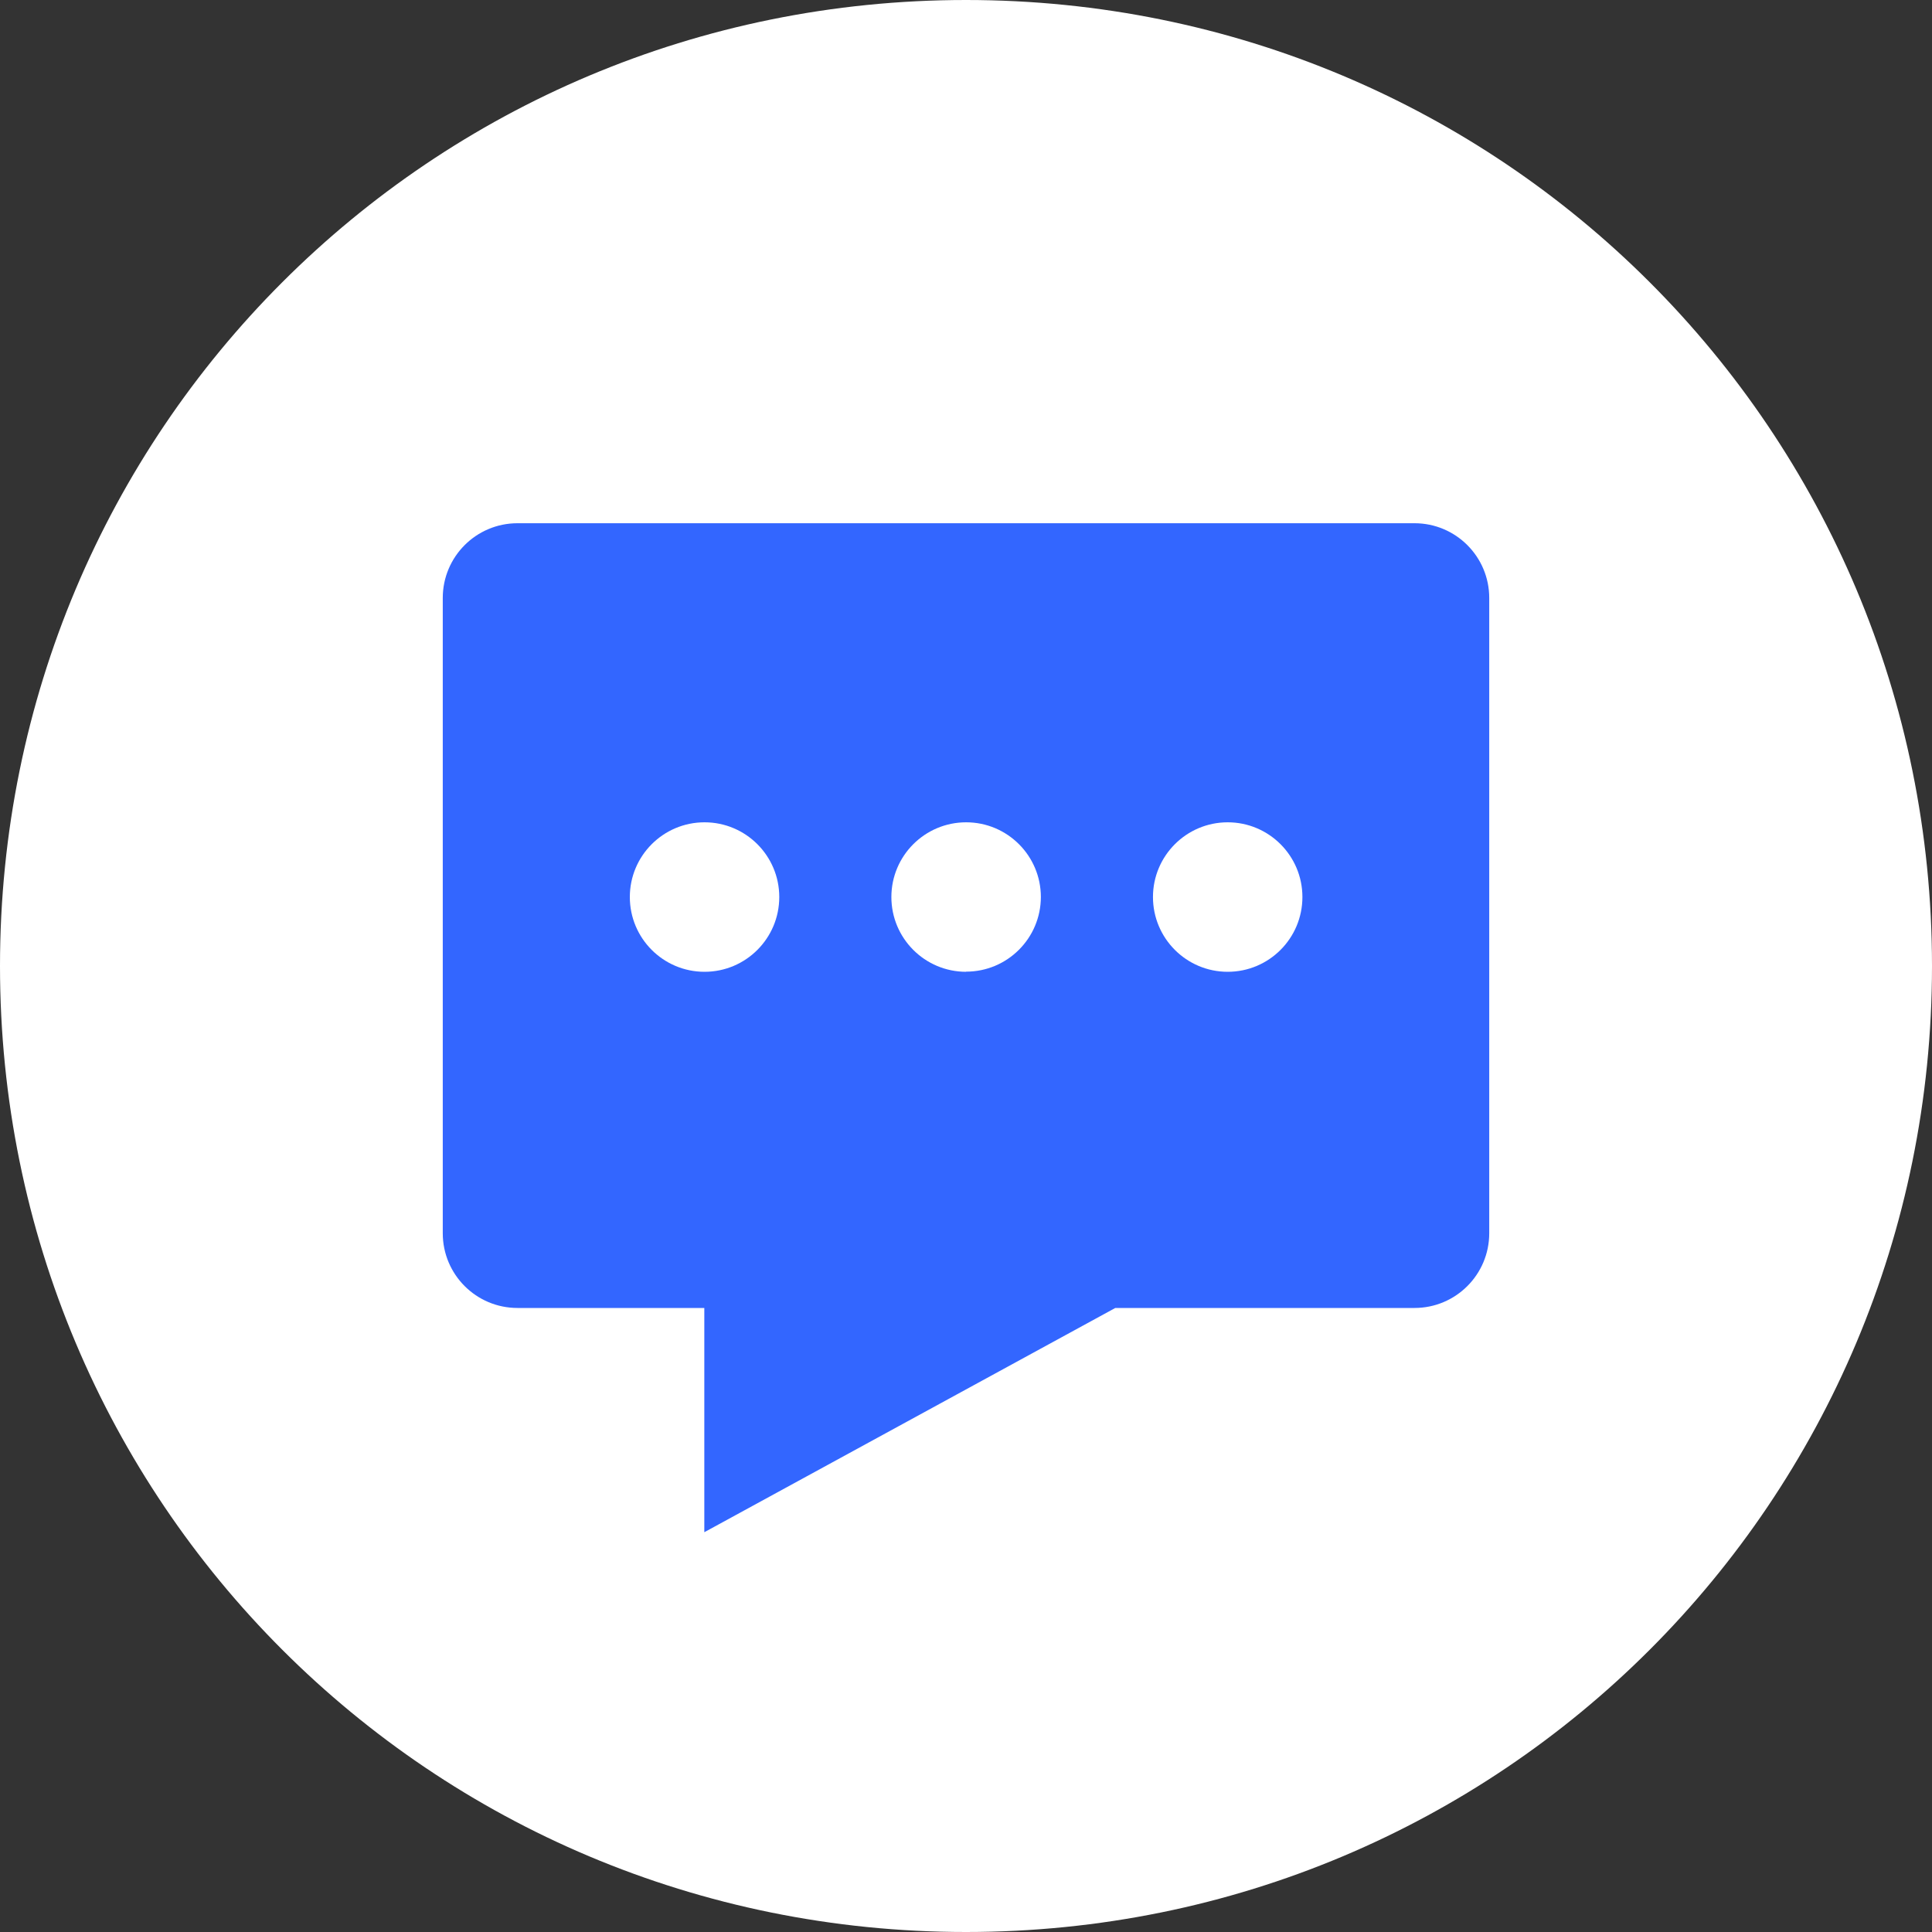
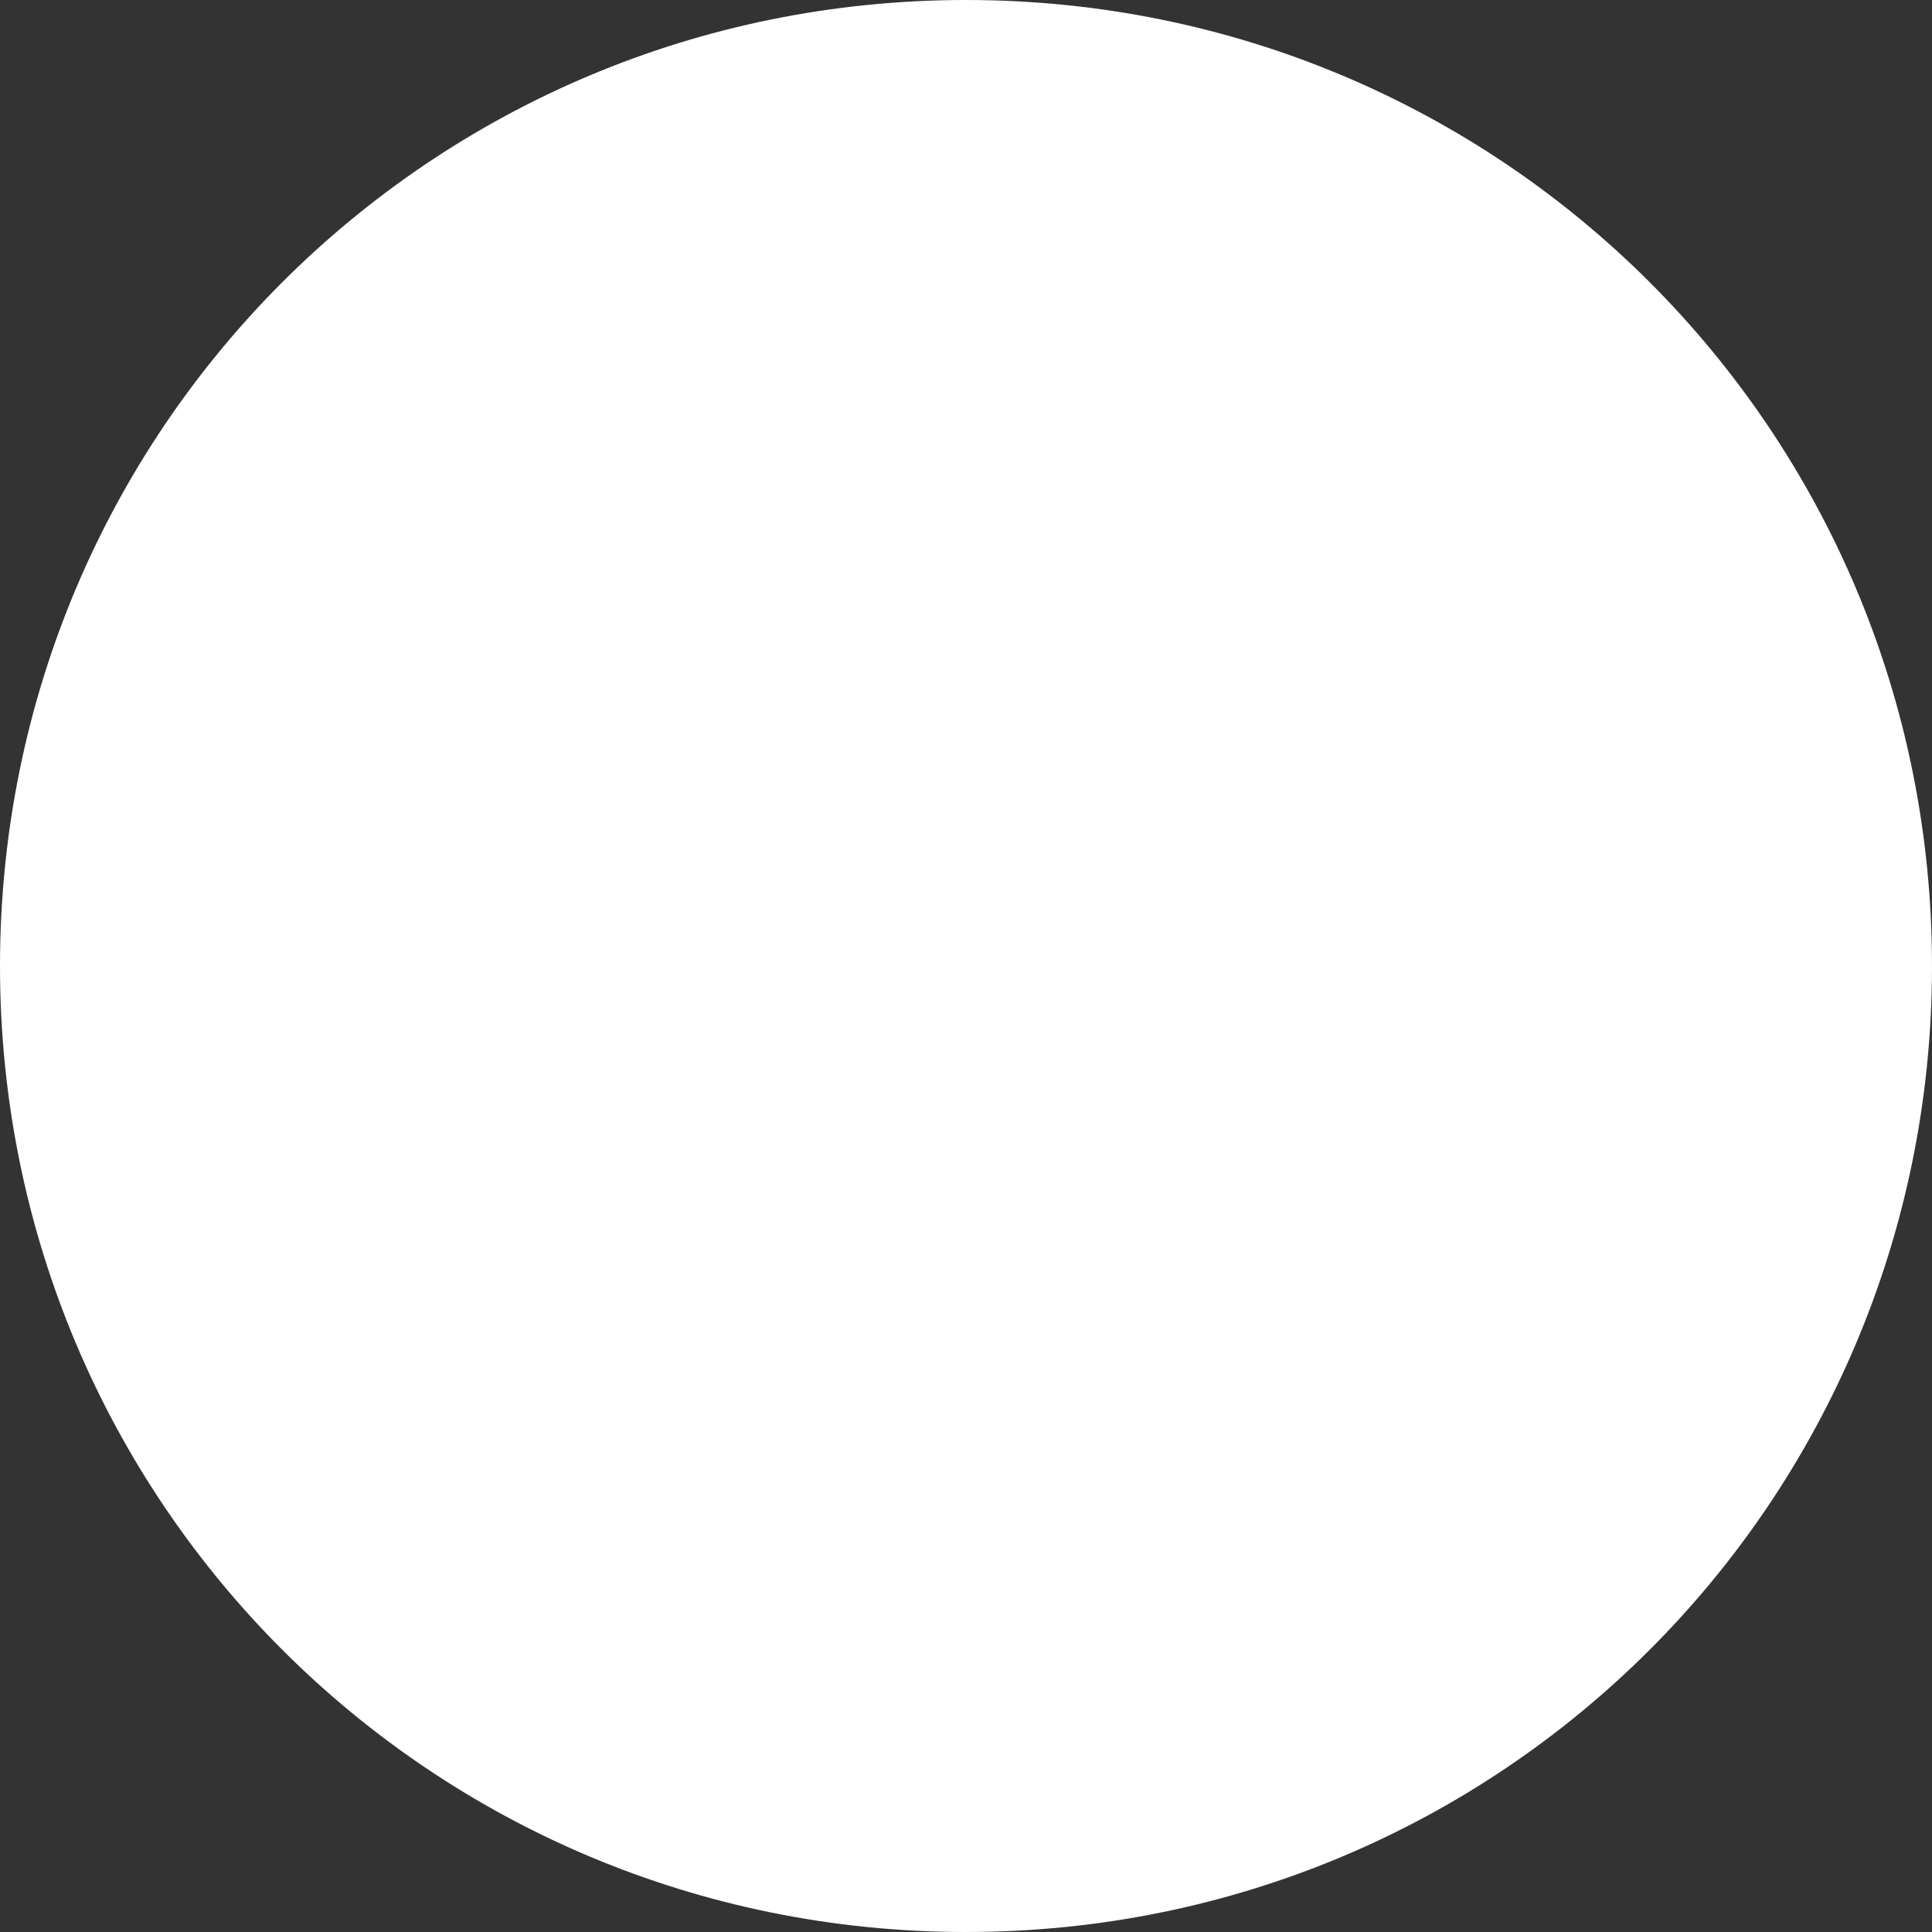
<svg xmlns="http://www.w3.org/2000/svg" width="40px" height="40px" viewBox="0 0 40 40" version="1.1">
  <rect x="0" y="0" width="40" height="40" fill="#333333" stroke="none" />
  <title>r-bar-1备份 2</title>
  <g id="右下角新增联系我们入口" stroke="none" stroke-width="1" fill="none" fill-rule="evenodd">
    <g id="右下角新增悬浮" transform="translate(-1935, -1148)" fill-rule="nonzero">
      <g id="编组-3" transform="translate(90, 211)">
        <g id="编组-11" transform="translate(1833, 925)">
          <g id="r-bar-1备份-2" transform="translate(12, 12)">
            <path d="M20,0 C8.917,0 0,8.917 0,20 C0,31.083 8.917,40 20,40 C31.083,40 40,31.083 40,20 C40,8.917 31.083,0 20,0 Z" id="形状备份-4" fill="#FFFFFF" />
-             <path d="M29.286,10.833 L10.714,10.833 C9.859,10.833 9.167,11.526 9.167,12.38 L9.167,25.533 C9.167,26.387 9.859,27.08 10.714,27.08 L14.582,27.08 L14.582,31.723 L23.091,27.08 L29.286,27.08 C30.141,27.08 30.833,26.387 30.833,25.533 L30.833,12.38 C30.833,11.526 30.141,10.833 29.286,10.833 L29.286,10.833 Z M14.587,20.12 C13.732,20.12 13.04,19.427 13.04,18.572 C13.04,17.718 13.732,17.025 14.587,17.025 C15.441,17.025 16.134,17.718 16.134,18.572 C16.134,19.427 15.441,20.12 14.587,20.12 Z M20.003,20.12 C19.148,20.12 18.455,19.427 18.455,18.572 C18.455,17.718 19.148,17.025 20.003,17.025 C20.857,17.025 21.55,17.718 21.55,18.572 C21.548,19.427 20.854,20.118 20,20.117 L20.003,20.12 Z M25.418,20.12 C24.564,20.12 23.871,19.427 23.871,18.572 C23.871,17.718 24.564,17.025 25.418,17.025 C26.273,17.025 26.965,17.718 26.965,18.572 C26.965,19.427 26.273,20.12 25.418,20.12 Z" id="形状" fill="#3366FF" />
          </g>
        </g>
      </g>
    </g>
  </g>
</svg>